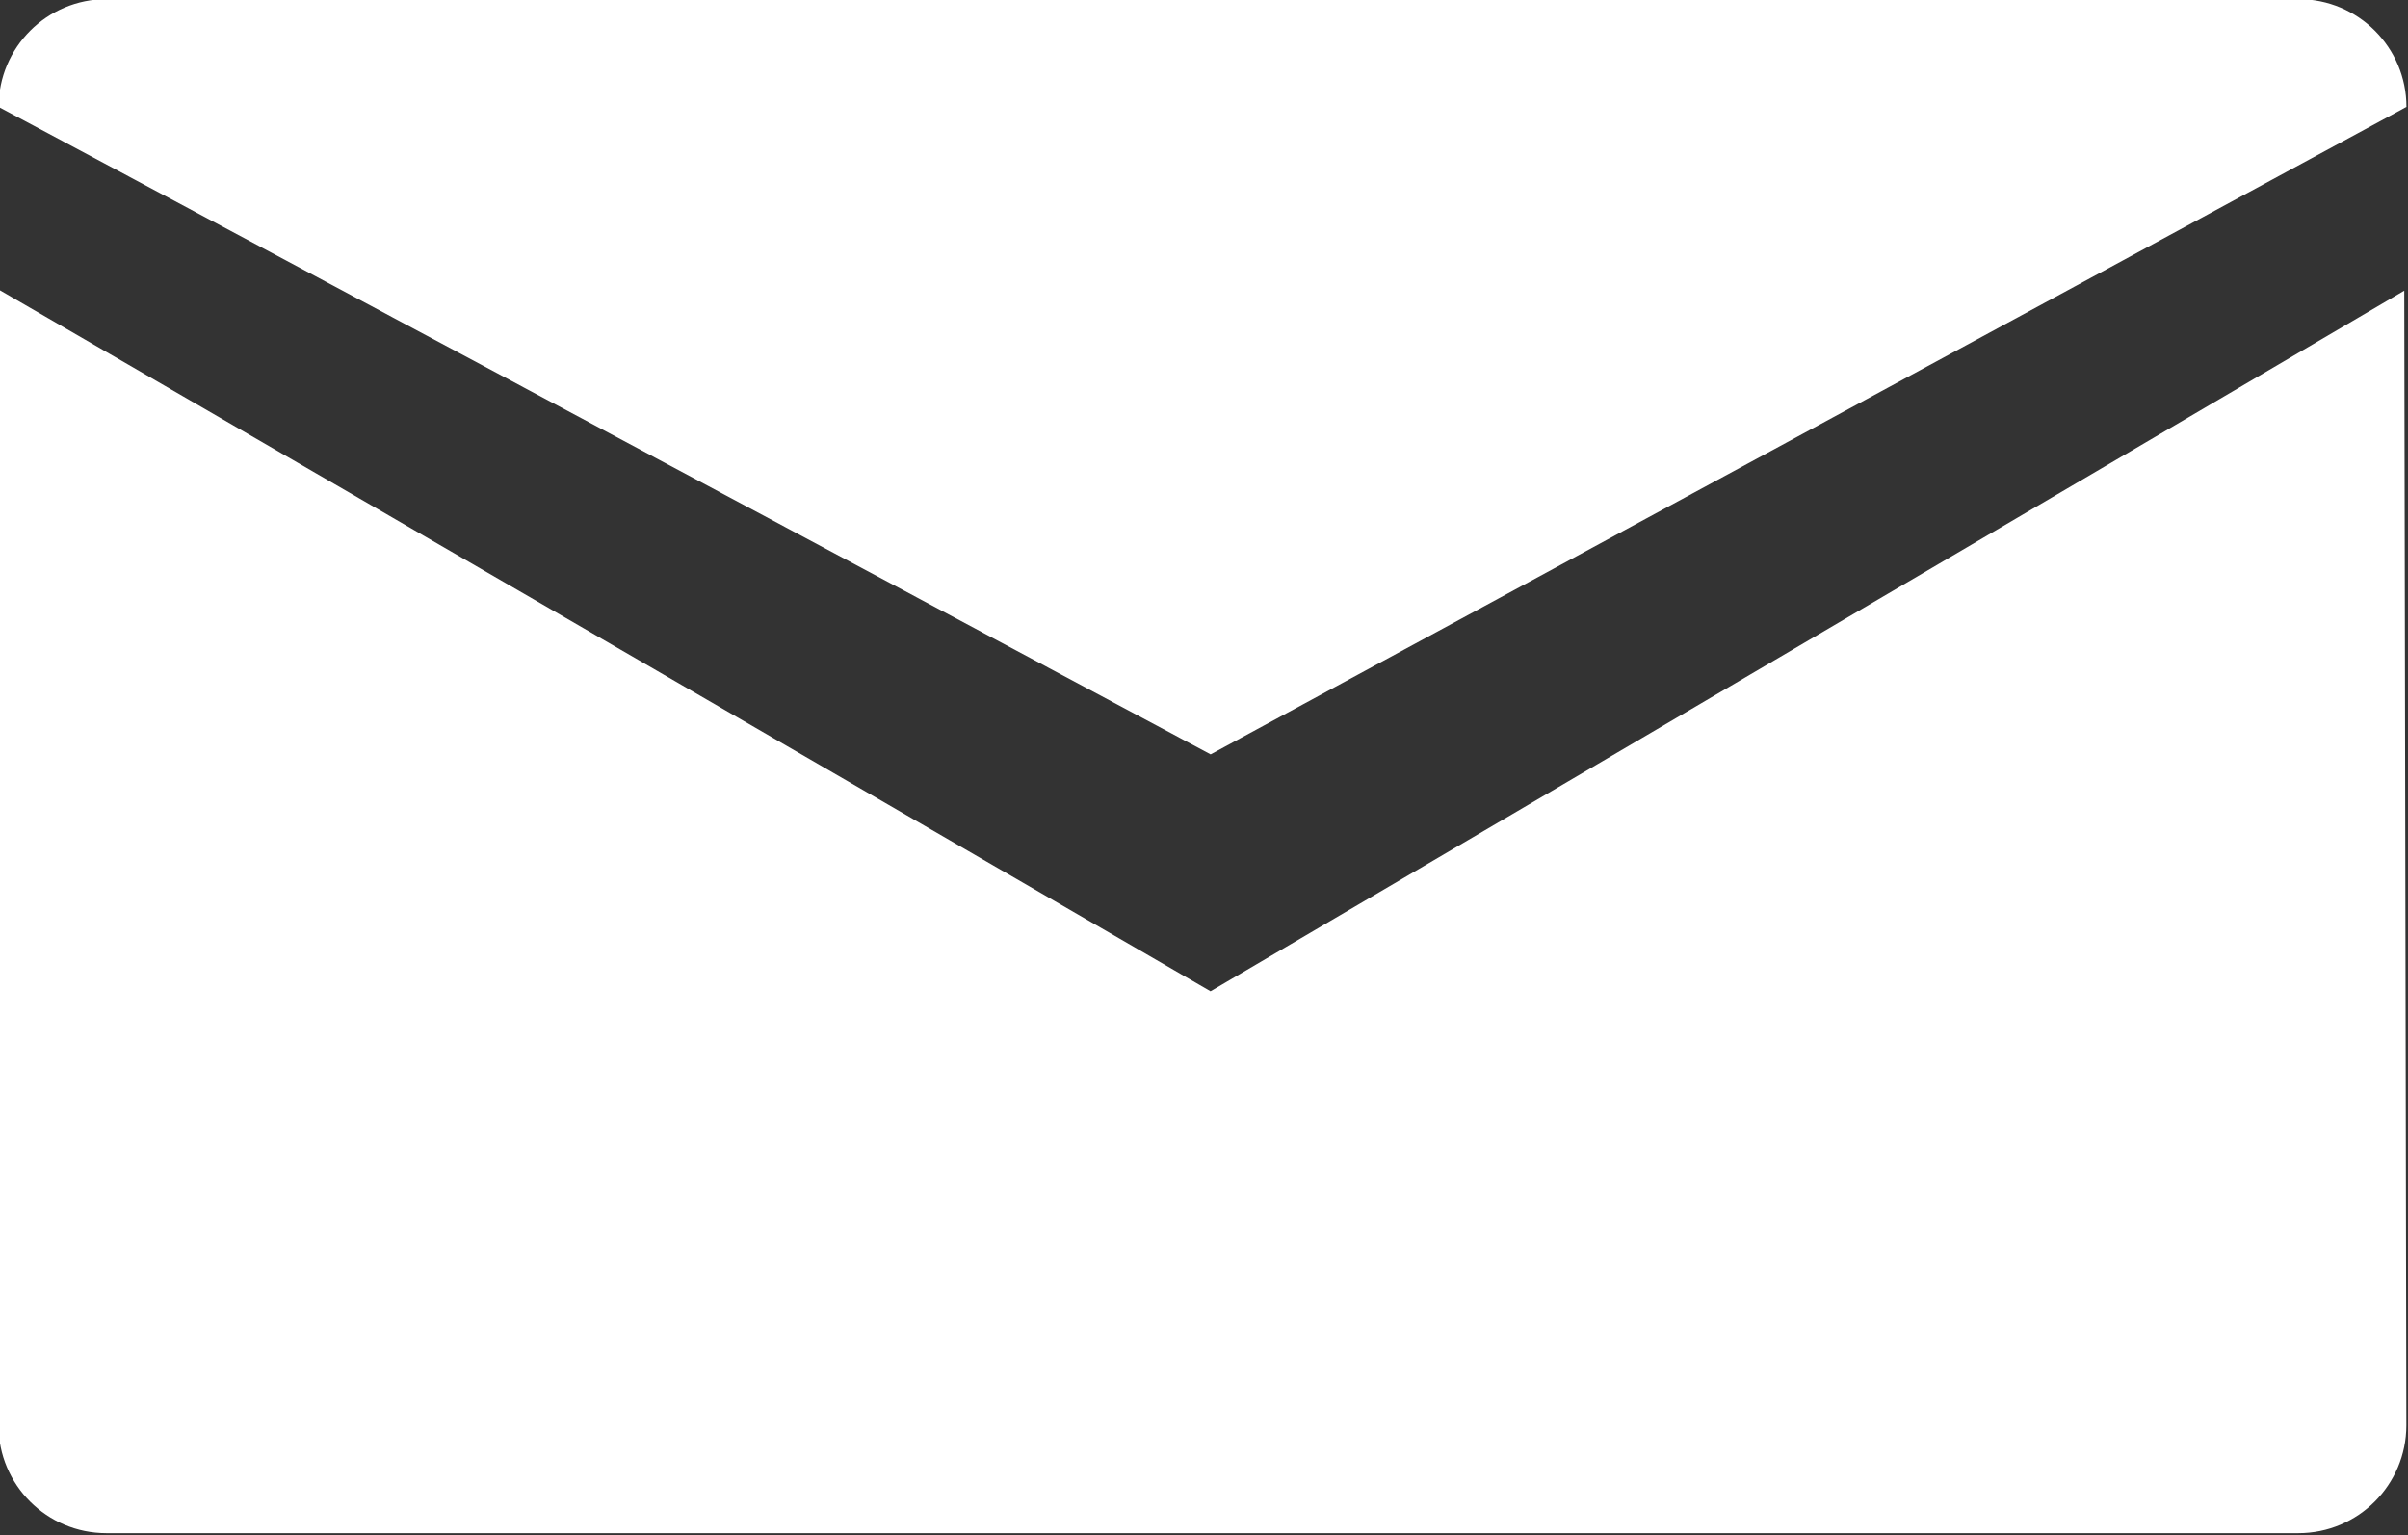
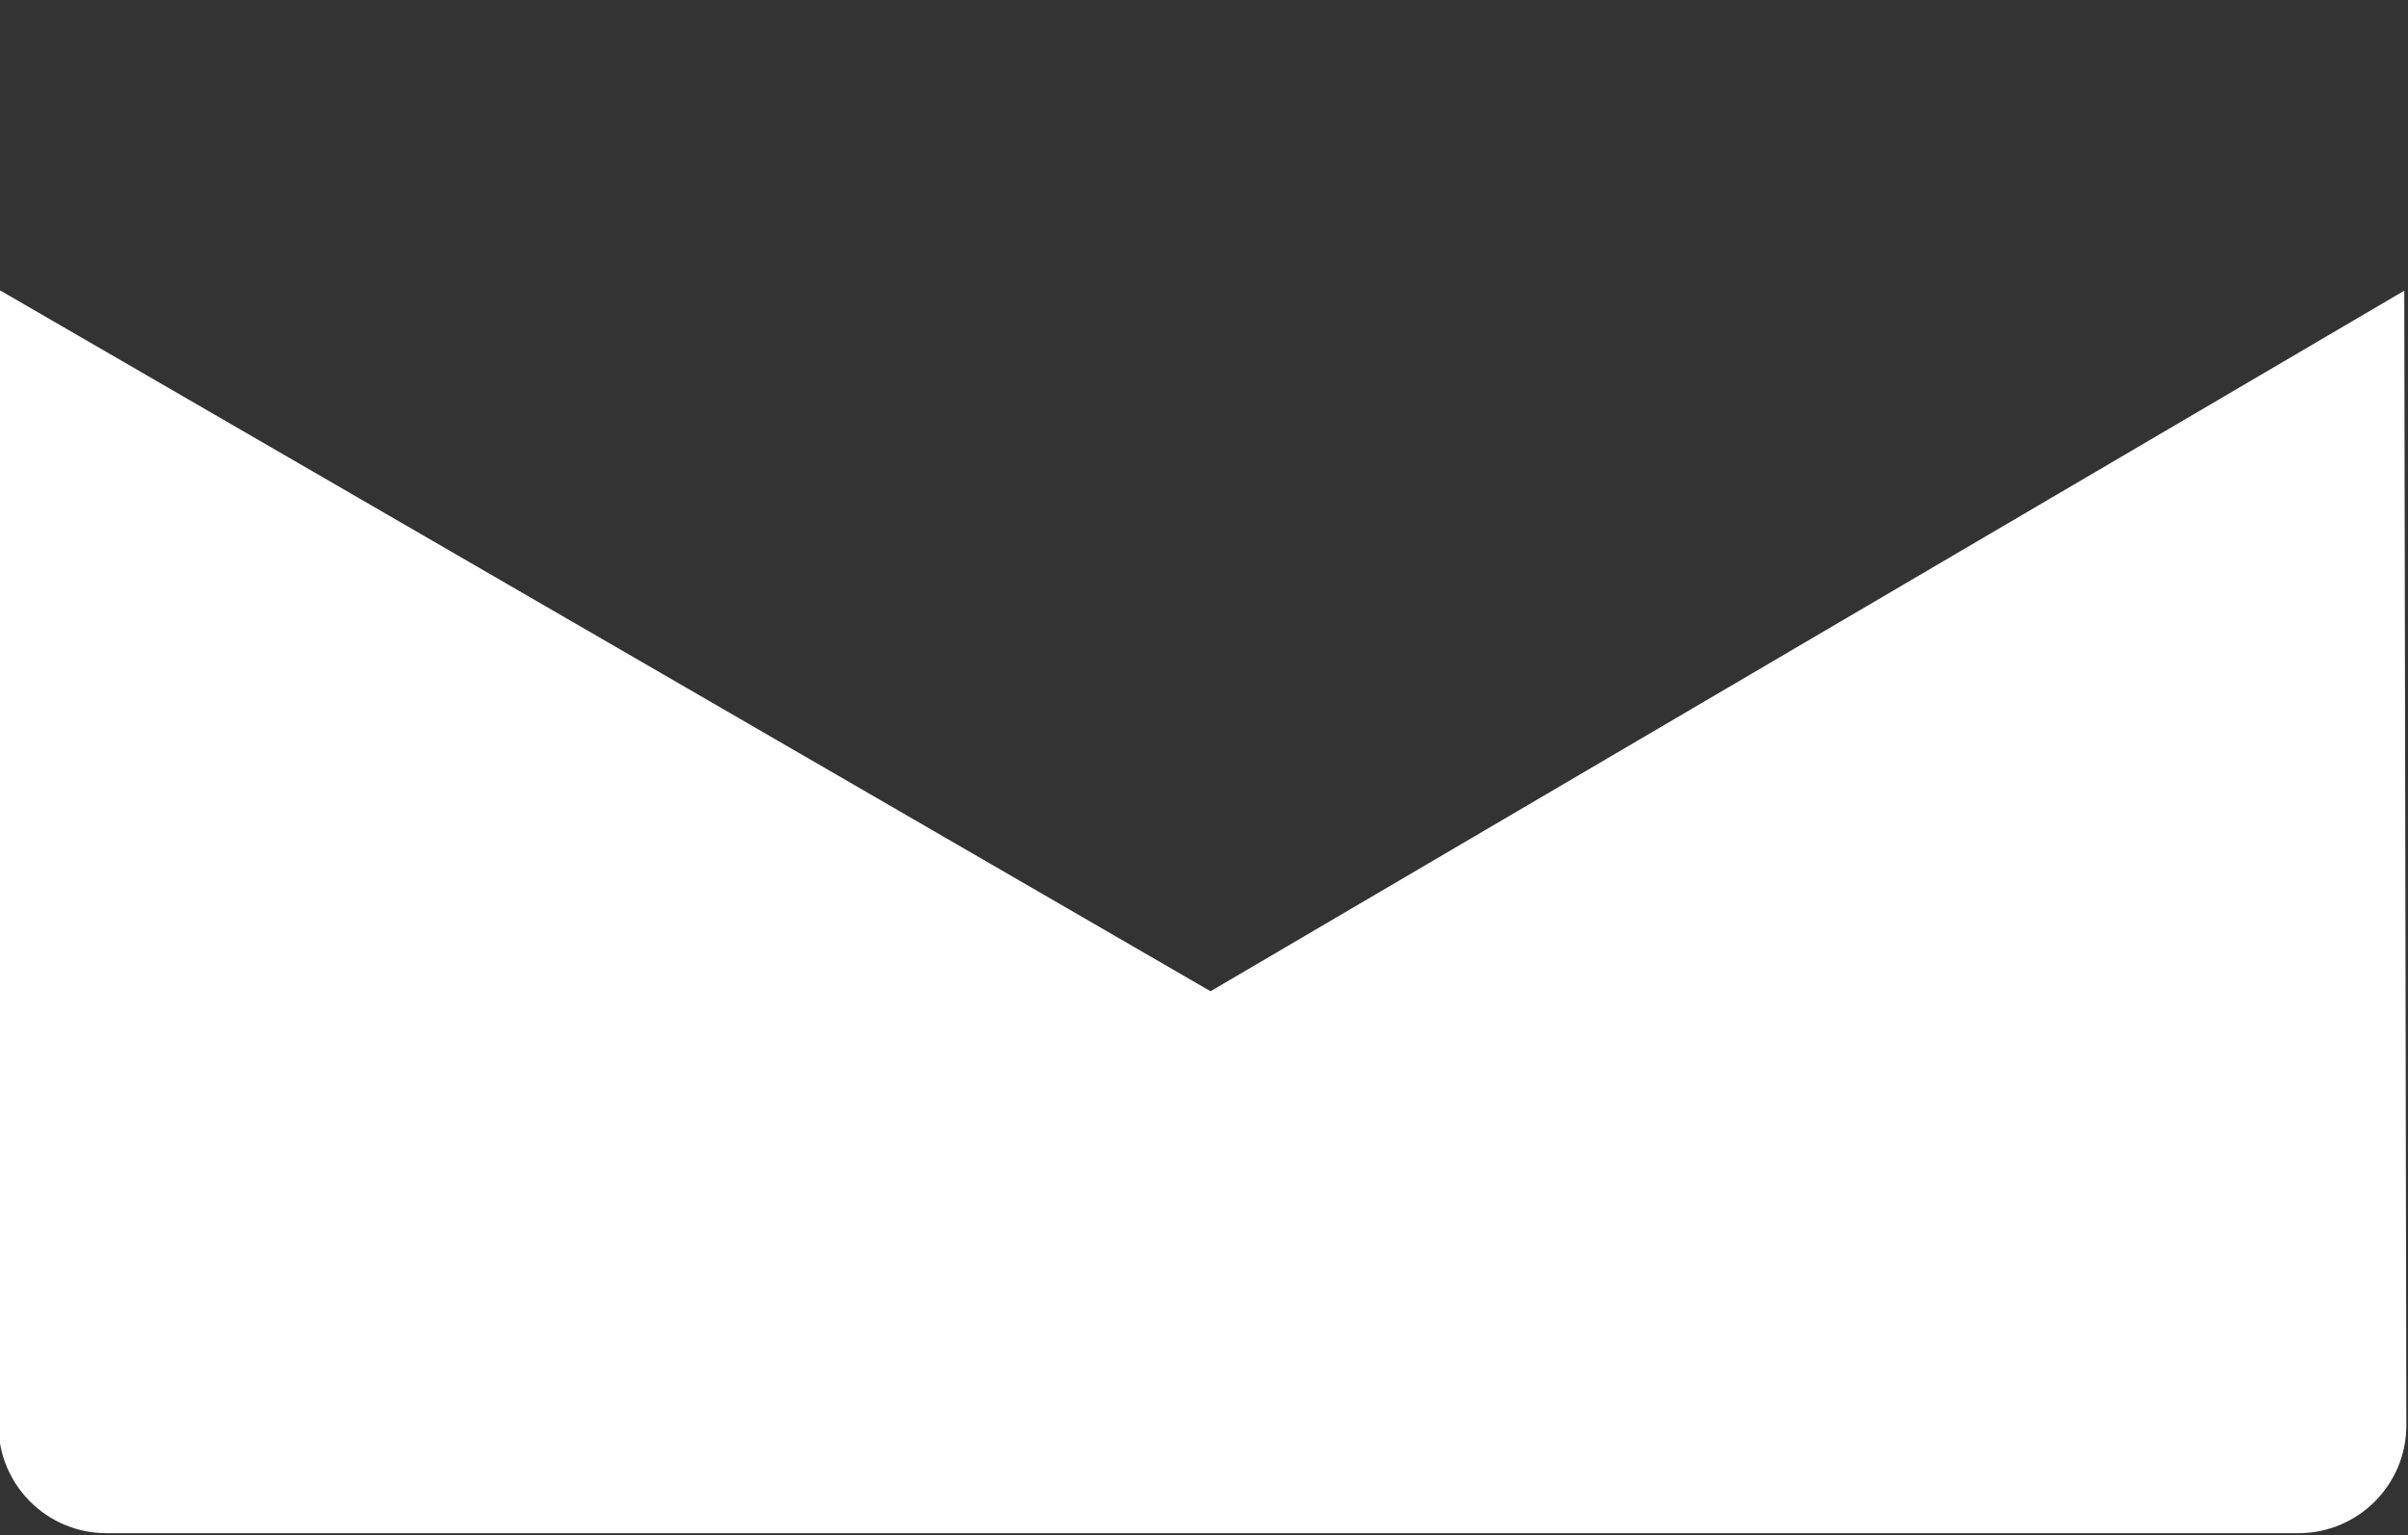
<svg xmlns="http://www.w3.org/2000/svg" enable-background="new 0 0 128 128" fill="#ffffff" height="49.3" preserveAspectRatio="xMidYMid meet" version="1" viewBox="25.4 39.4 77.3 49.3" width="77.3" zoomAndPan="magnify">
  <rect x="25.4" y="39.4" width="77.3" height="49.3" fill="#333333" stroke="none" />
  <g id="change1_1">
    <path d="m102.58 48.734-38.32 22.494-38.903-22.53-0.005 33.551v2.917c0 1.911 1.554 3.462 3.462 3.462h70.369c1.914 0 3.464-1.551 3.464-3.462l-0.005-2.868z" fill="inherit" />
  </g>
  <g id="change1_2">
-     <path d="m102.65 42.833c0-1.911-1.55-3.461-3.464-3.461h-70.369c-1.908 0-3.462 1.551-3.462 3.461l38.908 20.789z" fill="inherit" />
-   </g>
+     </g>
</svg>